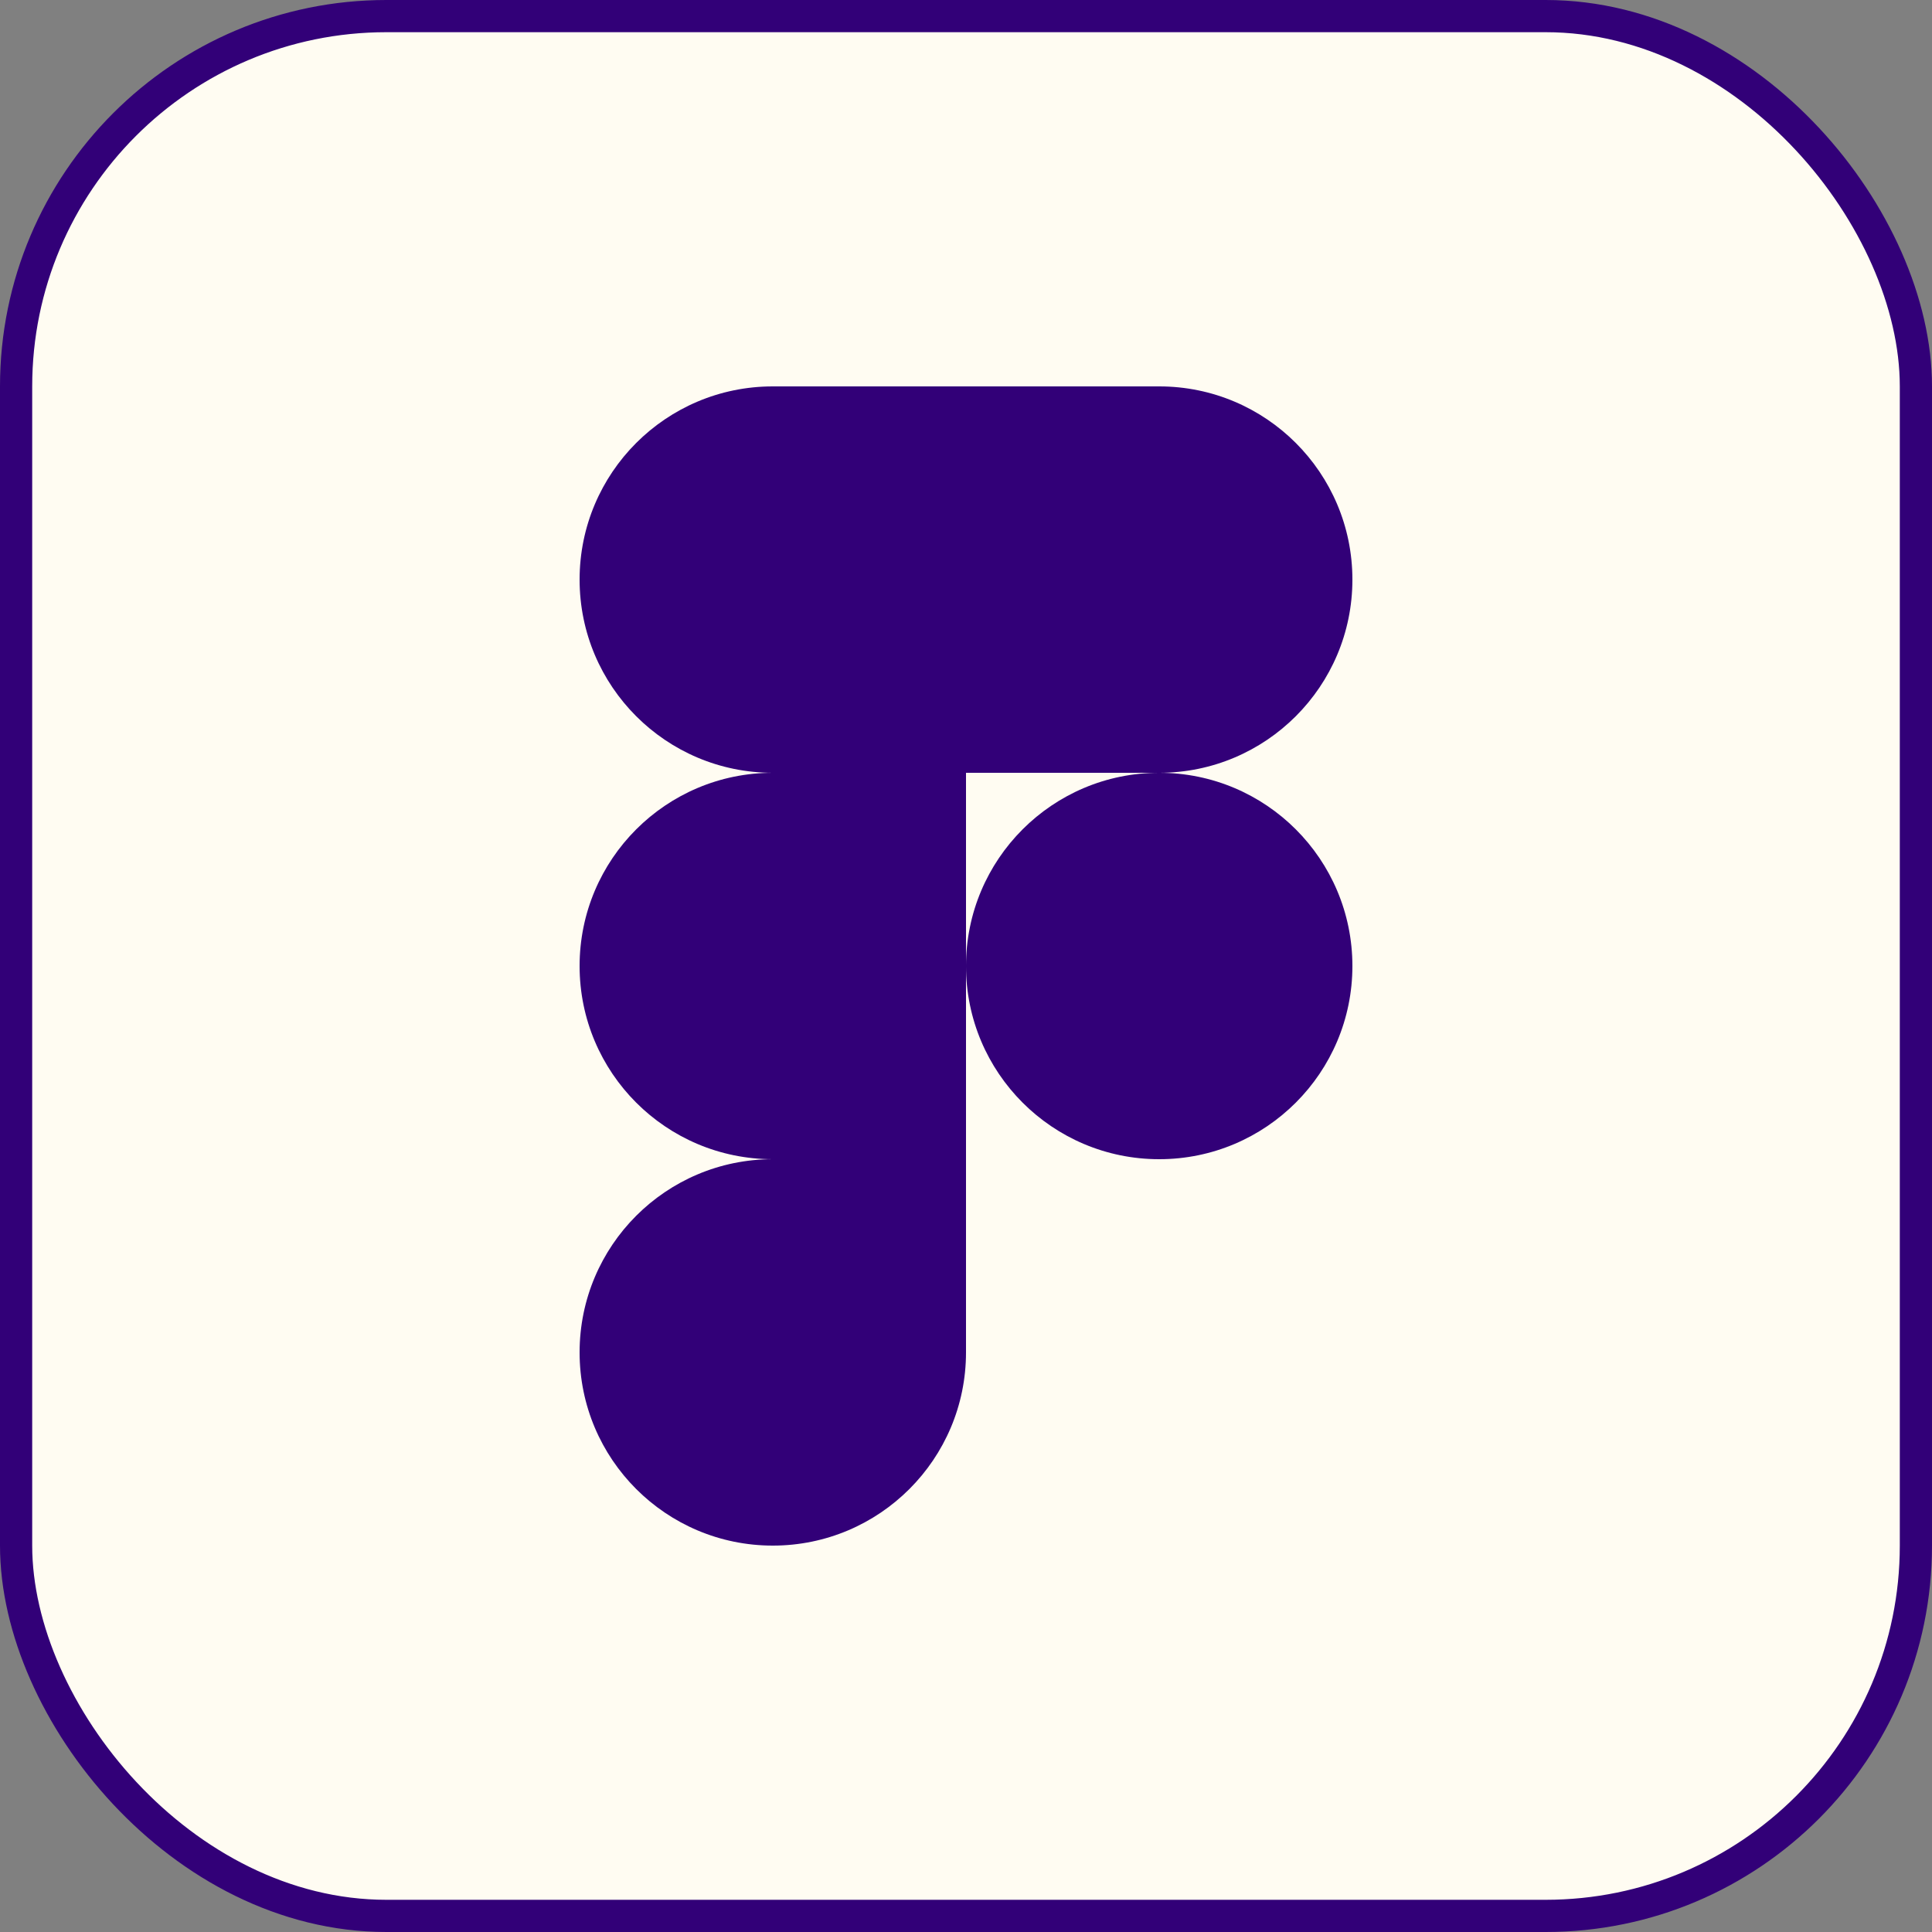
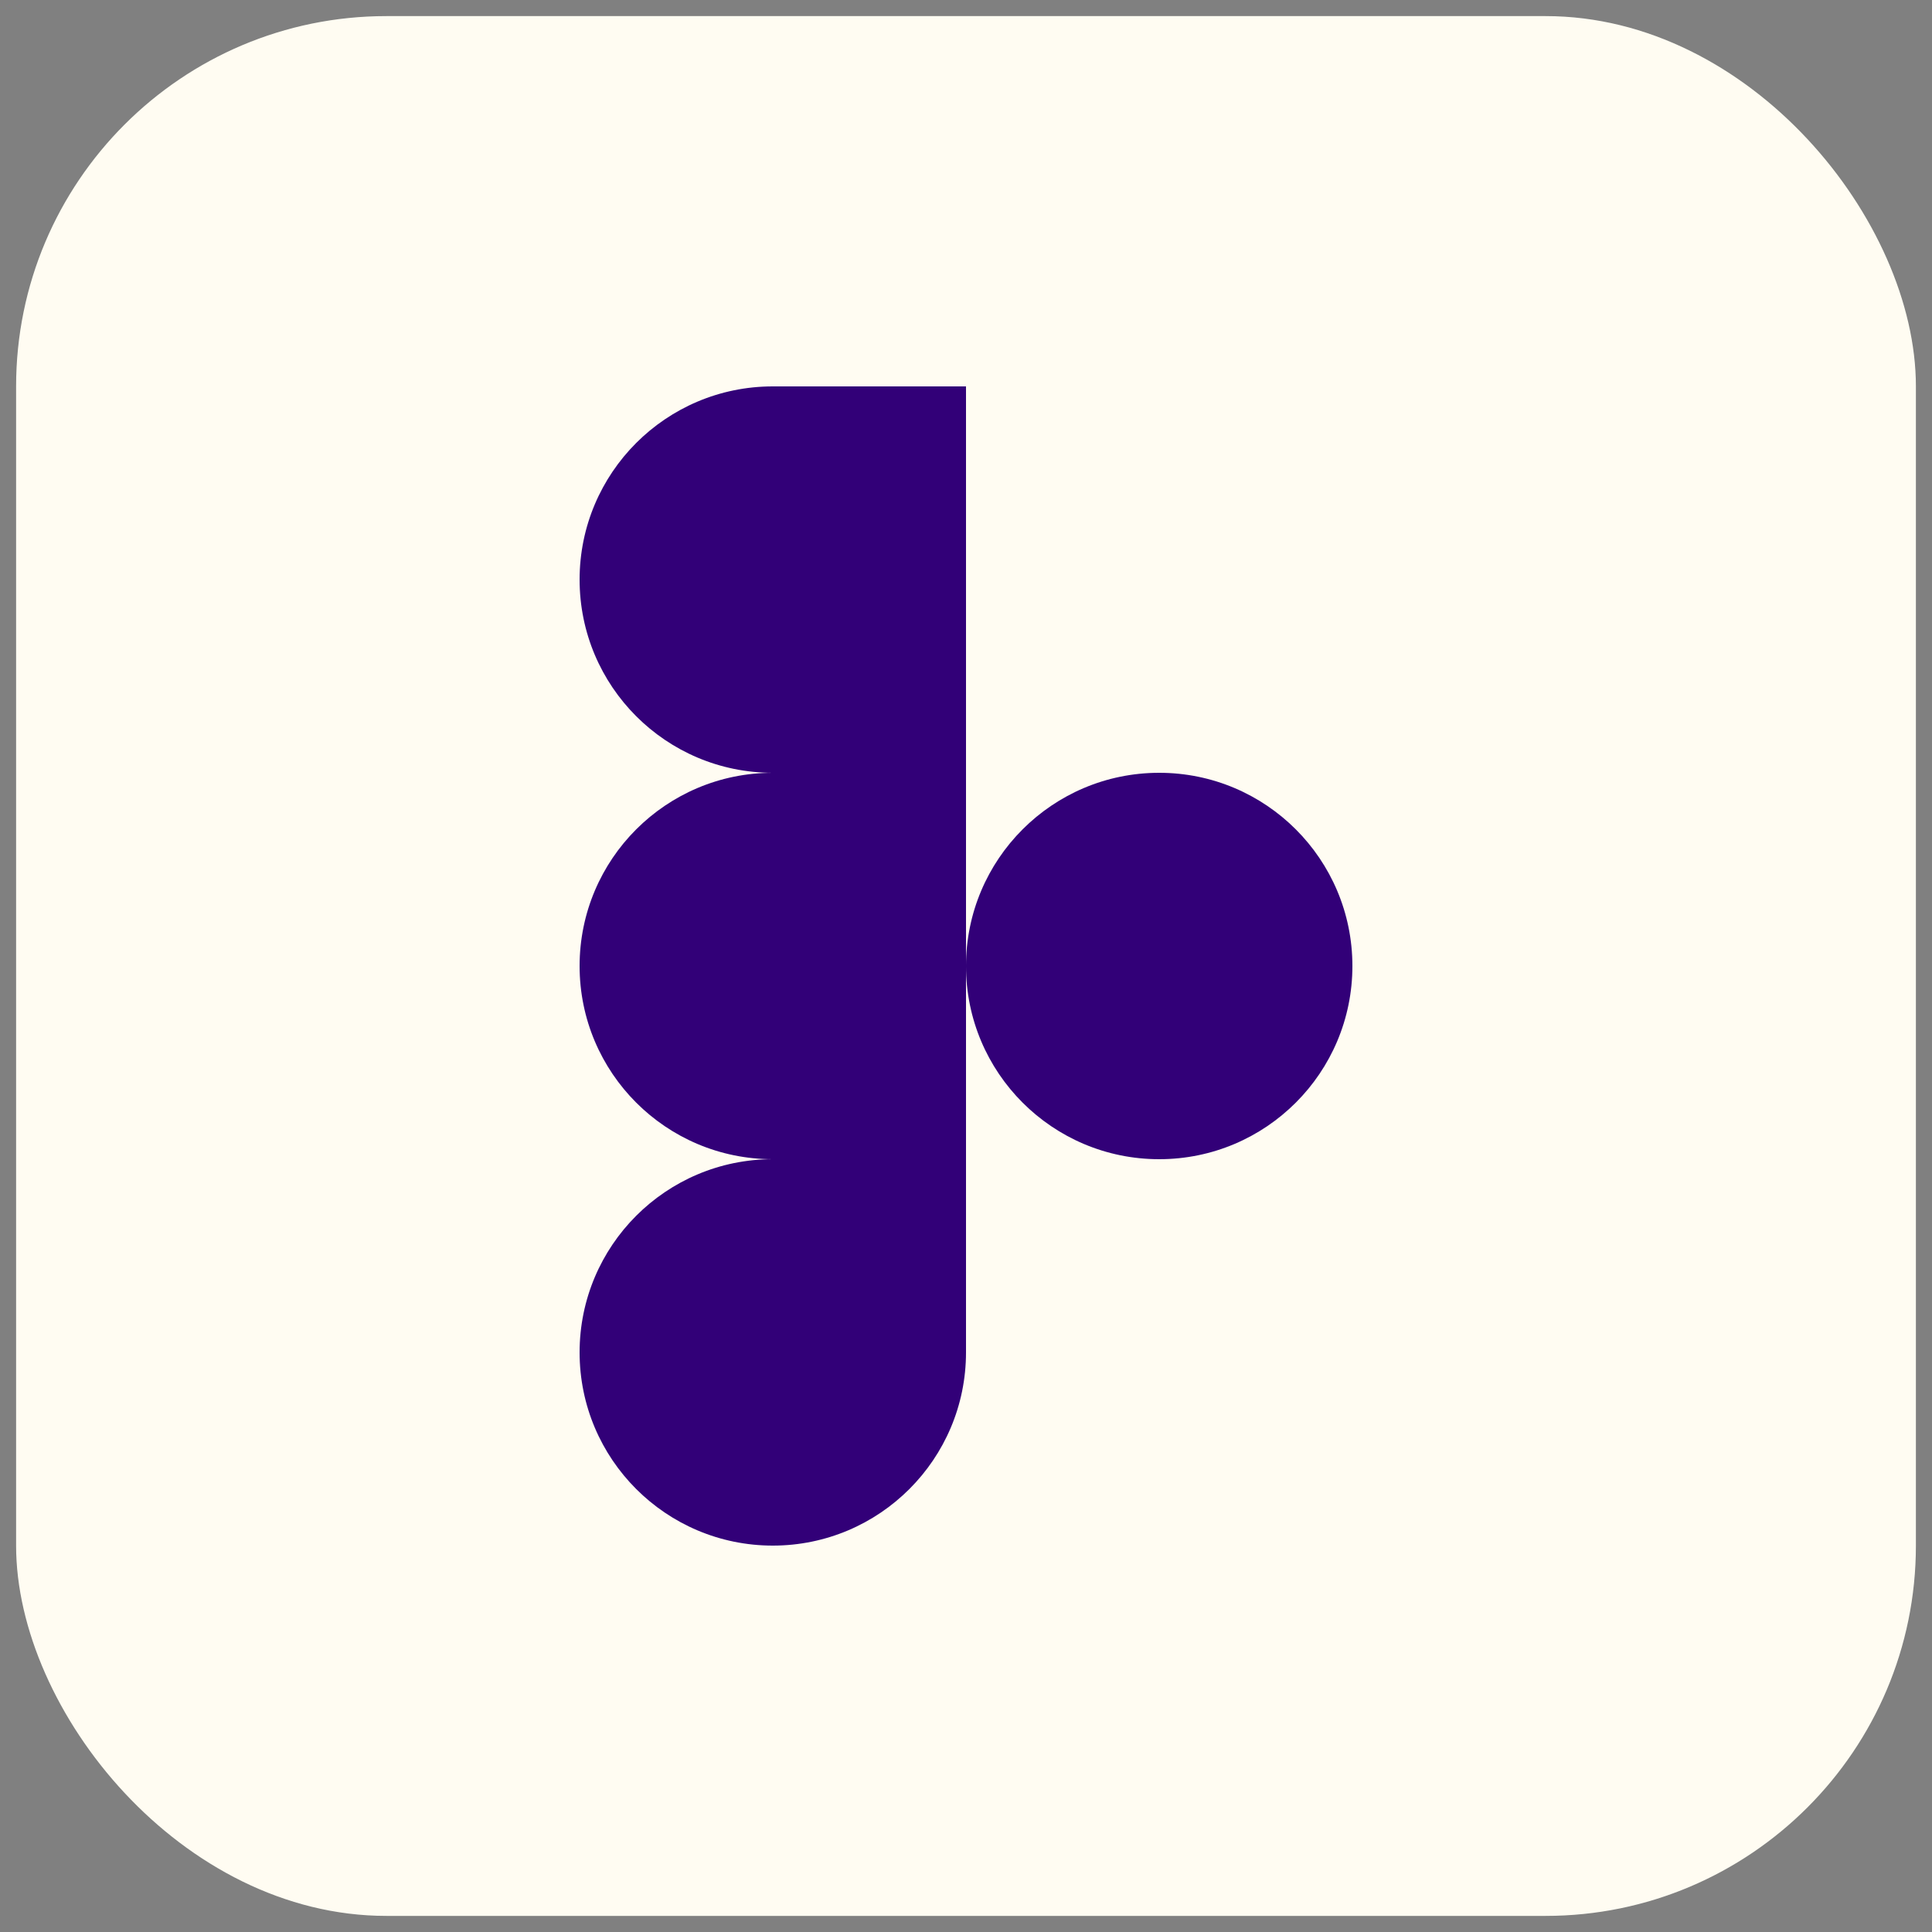
<svg xmlns="http://www.w3.org/2000/svg" width="60" height="60" viewBox="0 0 60 60" fill="none">
  <rect x="0" y="0" width="60" height="60" fill="#808080" stroke="none" />
  <rect x="0.5" y="0.5" width="59" height="59" rx="11.5" fill="#FFFCF2" />
-   <rect x="0.5" y="0.5" width="59" height="59" rx="11.5" stroke="#320078" />
  <path fill-rule="evenodd" clip-rule="evenodd" d="M30 30C30 26.686 32.686 24 36 24C39.314 24 42 26.686 42 30C42 33.314 39.314 36 36 36C32.686 36 30 33.314 30 30Z" fill="#320078" />
  <path fill-rule="evenodd" clip-rule="evenodd" d="M18 42C18 38.686 20.686 36 24 36H30V42C30 45.314 27.314 48 24 48C20.686 48 18 45.314 18 42Z" fill="#320078" />
-   <path fill-rule="evenodd" clip-rule="evenodd" d="M30 12V24H36C39.314 24 42 21.314 42 18C42 14.686 39.314 12 36 12H30Z" fill="#320078" />
  <path fill-rule="evenodd" clip-rule="evenodd" d="M18 18C18 21.314 20.686 24 24 24H30V12H24C20.686 12 18 14.686 18 18Z" fill="#320078" />
  <path fill-rule="evenodd" clip-rule="evenodd" d="M18 30C18 33.314 20.686 36 24 36H30V24H24C20.686 24 18 26.686 18 30Z" fill="#320078" />
</svg>